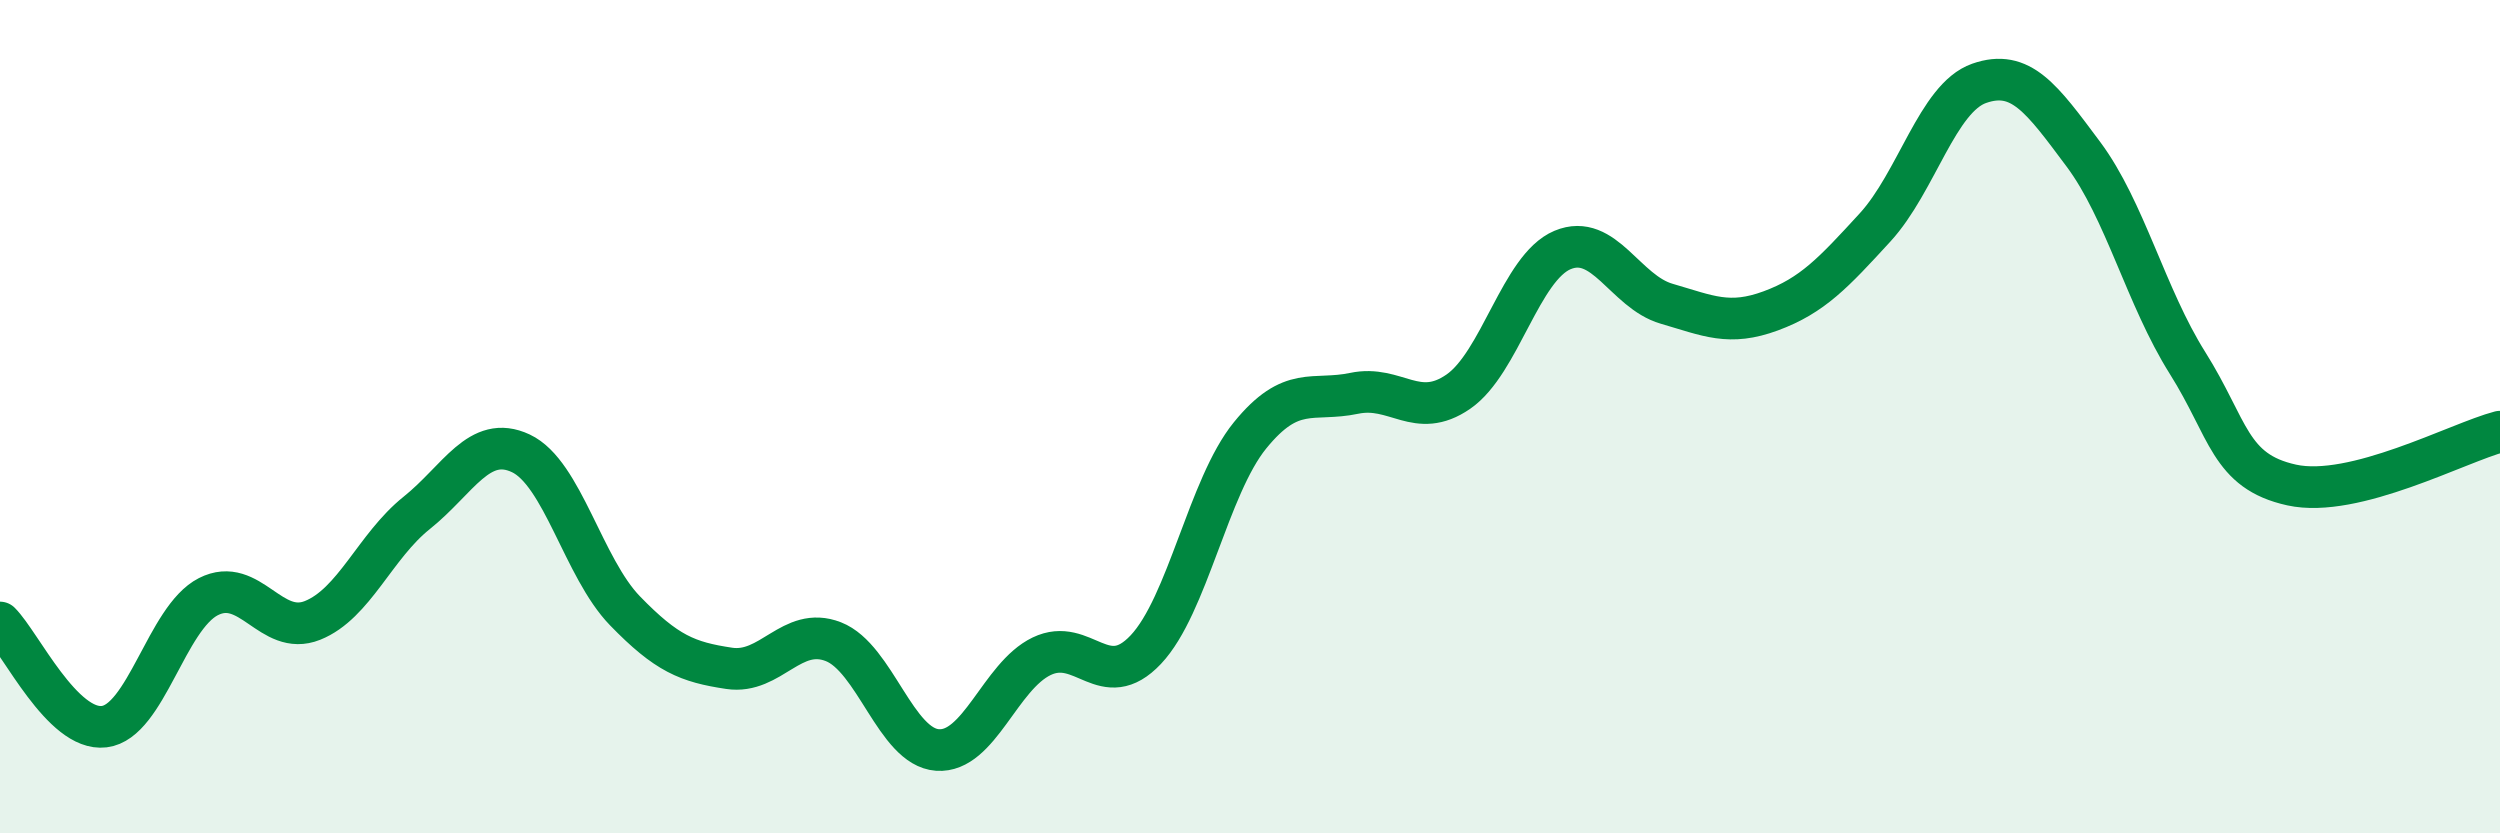
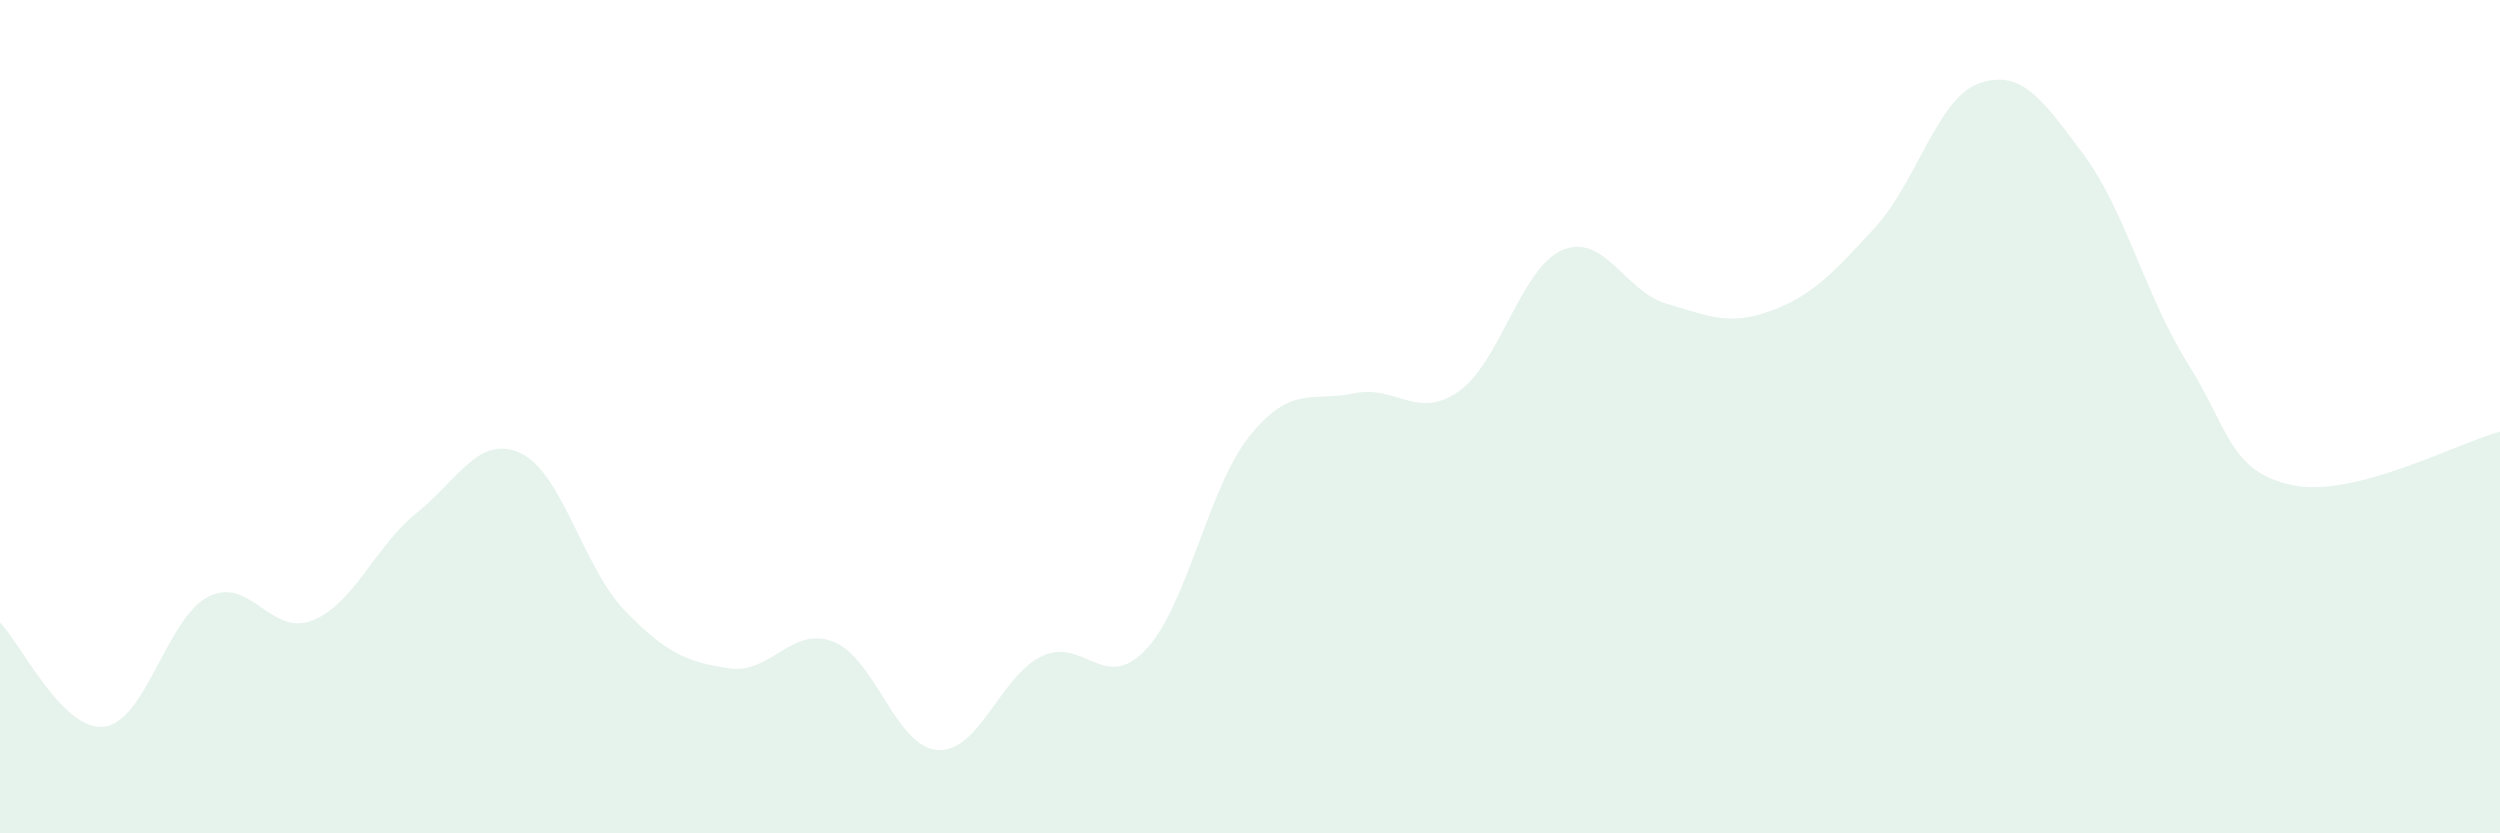
<svg xmlns="http://www.w3.org/2000/svg" width="60" height="20" viewBox="0 0 60 20">
  <path d="M 0,14.94 C 0.5,15.44 1.5,17.56 2.5,17.44 C 3.5,17.32 4,14.83 5,14.32 C 6,13.81 6.5,15.29 7.5,14.89 C 8.5,14.49 9,13.11 10,12.31 C 11,11.51 11.5,10.41 12.5,10.88 C 13.5,11.35 14,13.63 15,14.66 C 16,15.69 16.5,15.89 17.5,16.04 C 18.5,16.19 19,15.01 20,15.4 C 21,15.79 21.5,17.93 22.5,18 C 23.5,18.07 24,16.23 25,15.75 C 26,15.27 26.5,16.65 27.5,15.59 C 28.5,14.53 29,11.68 30,10.45 C 31,9.22 31.5,9.65 32.5,9.44 C 33.5,9.23 34,10.09 35,9.4 C 36,8.71 36.5,6.42 37.5,6 C 38.5,5.58 39,7 40,7.29 C 41,7.58 41.5,7.83 42.5,7.46 C 43.5,7.09 44,6.55 45,5.46 C 46,4.37 46.5,2.35 47.5,2 C 48.5,1.65 49,2.36 50,3.7 C 51,5.04 51.5,7.12 52.5,8.71 C 53.5,10.3 53.5,11.31 55,11.64 C 56.5,11.97 59,10.62 60,10.36L60 20L0 20Z" fill="#008740" opacity="0.1" stroke-linecap="round" stroke-linejoin="round" />
-   <path d="M 0,14.94 C 0.5,15.44 1.5,17.56 2.5,17.44 C 3.5,17.32 4,14.83 5,14.32 C 6,13.81 6.5,15.29 7.5,14.89 C 8.5,14.49 9,13.11 10,12.31 C 11,11.51 11.5,10.41 12.5,10.88 C 13.5,11.35 14,13.63 15,14.66 C 16,15.69 16.5,15.89 17.5,16.04 C 18.5,16.19 19,15.01 20,15.4 C 21,15.79 21.5,17.93 22.5,18 C 23.5,18.07 24,16.23 25,15.75 C 26,15.27 26.5,16.65 27.5,15.59 C 28.5,14.53 29,11.68 30,10.45 C 31,9.22 31.5,9.65 32.5,9.44 C 33.5,9.23 34,10.09 35,9.4 C 36,8.71 36.5,6.42 37.5,6 C 38.5,5.58 39,7 40,7.29 C 41,7.58 41.5,7.83 42.5,7.46 C 43.5,7.09 44,6.55 45,5.46 C 46,4.37 46.5,2.35 47.5,2 C 48.5,1.65 49,2.36 50,3.7 C 51,5.04 51.5,7.12 52.5,8.71 C 53.5,10.3 53.5,11.31 55,11.64 C 56.5,11.97 59,10.62 60,10.36" stroke="#008740" stroke-width="1" fill="none" stroke-linecap="round" stroke-linejoin="round" />
</svg>